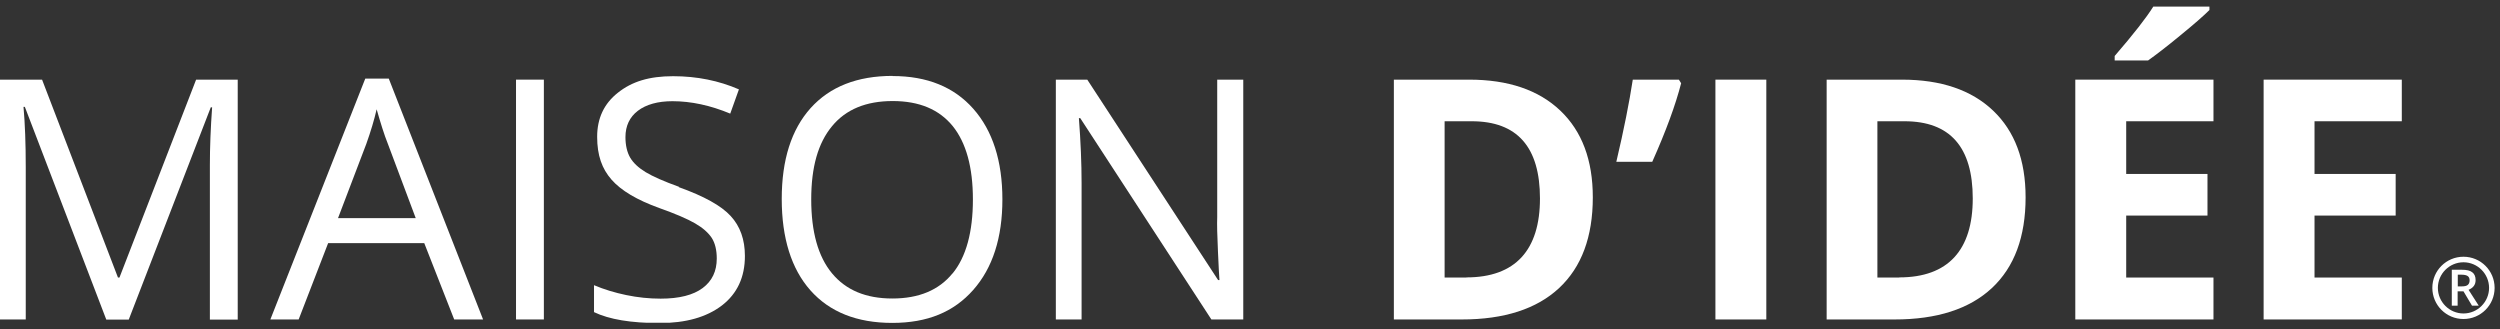
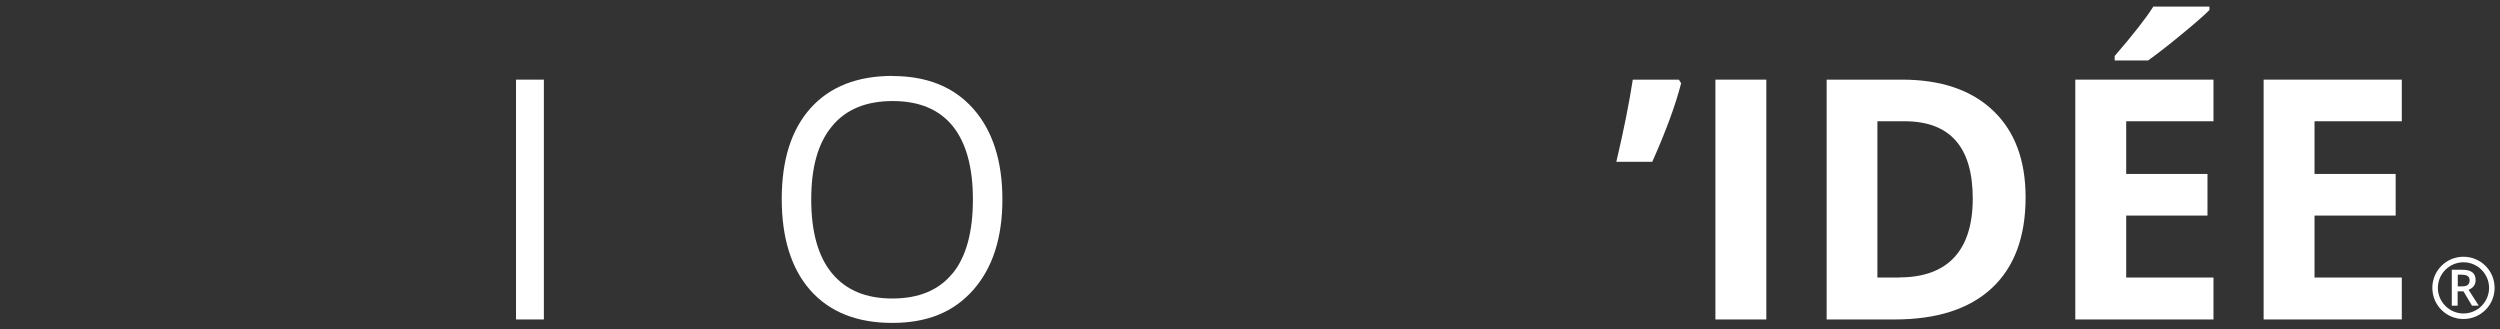
<svg xmlns="http://www.w3.org/2000/svg" width="167" height="22" viewBox="0 0 167 22" fill="none">
  <rect x="0" y="0" width="167" height="22" fill="#333333" stroke="none" />
  <g clip-path="url(#clip0_2048_548)">
-     <path d="M7.97 18.54H7.88L2.81 5.32H0V21.34H1.72V11.15C1.72 9.6 1.67 8.26 1.57 7.14H1.66L7.1 21.35H8.6L14.08 7.17H14.17C14.07 8.56 14.02 9.84 14.02 11.03V21.35H15.88V5.32H13.1L7.98 18.54H7.97Z" fill="white" />
-     <path d="M24.4 5.25L18.06 21.34H19.95L21.92 16.24H28.34L30.34 21.34H32.27L25.97 5.25H24.4ZM22.58 14.57L24.47 9.61C24.77 8.77 25 8 25.16 7.3C25.42 8.21 25.66 8.99 25.91 9.61L27.77 14.57H22.59H22.58Z" fill="white" />
    <path d="M36.33 5.32H34.47V21.34H36.33V5.32Z" fill="white" />
-     <path d="M45.36 12.48C44.36 12.12 43.61 11.79 43.13 11.5C42.64 11.2 42.3 10.88 42.09 10.52C41.89 10.17 41.78 9.71 41.78 9.16C41.78 8.41 42.06 7.82 42.61 7.4C43.16 6.98 43.94 6.76 44.92 6.76C46.17 6.76 47.46 7.04 48.78 7.59L49.36 5.97C48.02 5.39 46.56 5.09 44.96 5.09C43.36 5.09 42.21 5.45 41.28 6.19C40.35 6.92 39.89 7.9 39.89 9.14C39.89 10.38 40.21 11.27 40.85 12C41.49 12.73 42.55 13.36 44.05 13.9C45.12 14.28 45.91 14.62 46.43 14.92C46.95 15.22 47.32 15.55 47.55 15.9C47.77 16.25 47.88 16.71 47.88 17.27C47.88 18.11 47.57 18.77 46.94 19.24C46.31 19.71 45.38 19.95 44.13 19.95C43.37 19.95 42.6 19.87 41.83 19.71C41.06 19.55 40.34 19.33 39.68 19.05V20.85C40.7 21.34 42.16 21.58 44.06 21.58C45.81 21.58 47.2 21.19 48.23 20.4C49.25 19.61 49.76 18.51 49.76 17.1C49.76 16 49.44 15.11 48.81 14.43C48.18 13.74 47.02 13.1 45.34 12.5L45.36 12.48Z" fill="white" />
    <path d="M59.63 5.07C57.26 5.07 55.44 5.79 54.15 7.22C52.86 8.66 52.22 10.68 52.22 13.29C52.22 15.9 52.86 17.96 54.14 19.4C55.42 20.84 57.24 21.57 59.6 21.57C61.96 21.57 63.71 20.84 65.01 19.37C66.31 17.9 66.96 15.88 66.96 13.32C66.96 10.76 66.31 8.73 65.02 7.27C63.73 5.81 61.93 5.08 59.63 5.08V5.07ZM63.63 18.26C62.72 19.38 61.38 19.94 59.61 19.94C57.84 19.94 56.51 19.38 55.58 18.26C54.65 17.14 54.19 15.49 54.19 13.32C54.19 11.15 54.65 9.55 55.58 8.43C56.5 7.31 57.85 6.75 59.63 6.75C61.41 6.75 62.73 7.31 63.64 8.42C64.54 9.54 64.99 11.17 64.99 13.33C64.99 15.49 64.54 17.16 63.63 18.27V18.26Z" fill="white" />
-     <path d="M81.31 14.51C81.29 14.97 81.31 15.74 81.36 16.81C81.41 17.88 81.44 18.51 81.46 18.71H81.37L72.63 5.32H70.53V21.34H72.25V12.23C72.25 10.92 72.19 9.47 72.07 7.89H72.16L80.92 21.34H83.05V5.32H81.31V14.51Z" fill="white" />
-     <path d="M98.14 5.32H93.11V21.34H97.65C100.48 21.34 102.65 20.64 104.15 19.24C105.65 17.84 106.4 15.82 106.4 13.18C106.4 10.7 105.68 8.77 104.23 7.39C102.78 6.01 100.75 5.32 98.14 5.32ZM97.96 18.54H96.5V8.1H98.31C101.35 8.1 102.87 9.82 102.87 13.26C102.87 16.7 101.23 18.53 97.96 18.53V18.54Z" fill="white" />
    <path d="M109.07 5.32C108.84 6.82 108.48 8.65 107.97 10.81H110.37C111.29 8.75 111.93 7 112.3 5.56L112.15 5.32H109.07Z" fill="white" />
    <path d="M117.99 5.32H114.59V21.34H117.99V5.32Z" fill="white" />
    <path d="M127.05 5.32H122.02V21.34H126.56C129.39 21.34 131.56 20.64 133.06 19.24C134.56 17.84 135.31 15.82 135.31 13.18C135.31 10.7 134.59 8.77 133.14 7.39C131.69 6.01 129.66 5.32 127.05 5.32ZM126.87 18.54H125.41V8.1H127.22C130.26 8.1 131.78 9.82 131.78 13.26C131.78 16.7 130.14 18.53 126.87 18.53V18.54Z" fill="white" />
    <path d="M138.63 21.34H147.86V18.54H142.03V14.4H147.46V11.62H142.03V8.1H147.86V5.32H138.63V21.34Z" fill="white" />
    <path d="M145.65 2.36C146.57 1.61 147.21 1.05 147.59 0.67V0.44H143.84C143.38 1.18 142.52 2.28 141.26 3.74V4.04H143.49C144.01 3.67 144.73 3.12 145.64 2.37L145.65 2.36Z" fill="white" />
    <path d="M151.21 21.34H160.44V18.54H154.61V14.4H160.03V11.62H154.61V8.1H160.44V5.32H151.21V21.34Z" fill="white" />
    <path d="M165.37 18.71C165.37 18.48 165.3 18.3 165.15 18.19C165 18.07 164.77 18.02 164.46 18.02H163.78V20.42H164.17V19.46H164.56L165.13 20.42H165.58L164.9 19.36C165.21 19.23 165.37 19.02 165.37 18.72V18.71ZM164.45 19.13H164.18V18.35H164.44C164.62 18.35 164.75 18.38 164.84 18.44C164.93 18.5 164.97 18.6 164.97 18.73C164.97 18.86 164.93 18.96 164.85 19.03C164.77 19.1 164.64 19.13 164.45 19.13Z" fill="white" />
    <path d="M164.56 17.15C163.41 17.15 162.48 18.08 162.48 19.23C162.48 20.38 163.41 21.31 164.56 21.31C165.71 21.31 166.64 20.38 166.64 19.23C166.64 18.08 165.71 17.15 164.56 17.15ZM164.56 20.94C163.62 20.94 162.85 20.17 162.85 19.23C162.85 18.29 163.62 17.52 164.56 17.52C165.5 17.52 166.27 18.29 166.27 19.23C166.27 20.17 165.5 20.94 164.56 20.94Z" fill="white" />
  </g>
  <defs>
    <clipPath id="clip0_2048_548">
      <rect width="166.64" height="21.12" fill="white" transform="translate(0 0.44)" />
    </clipPath>
  </defs>
</svg>